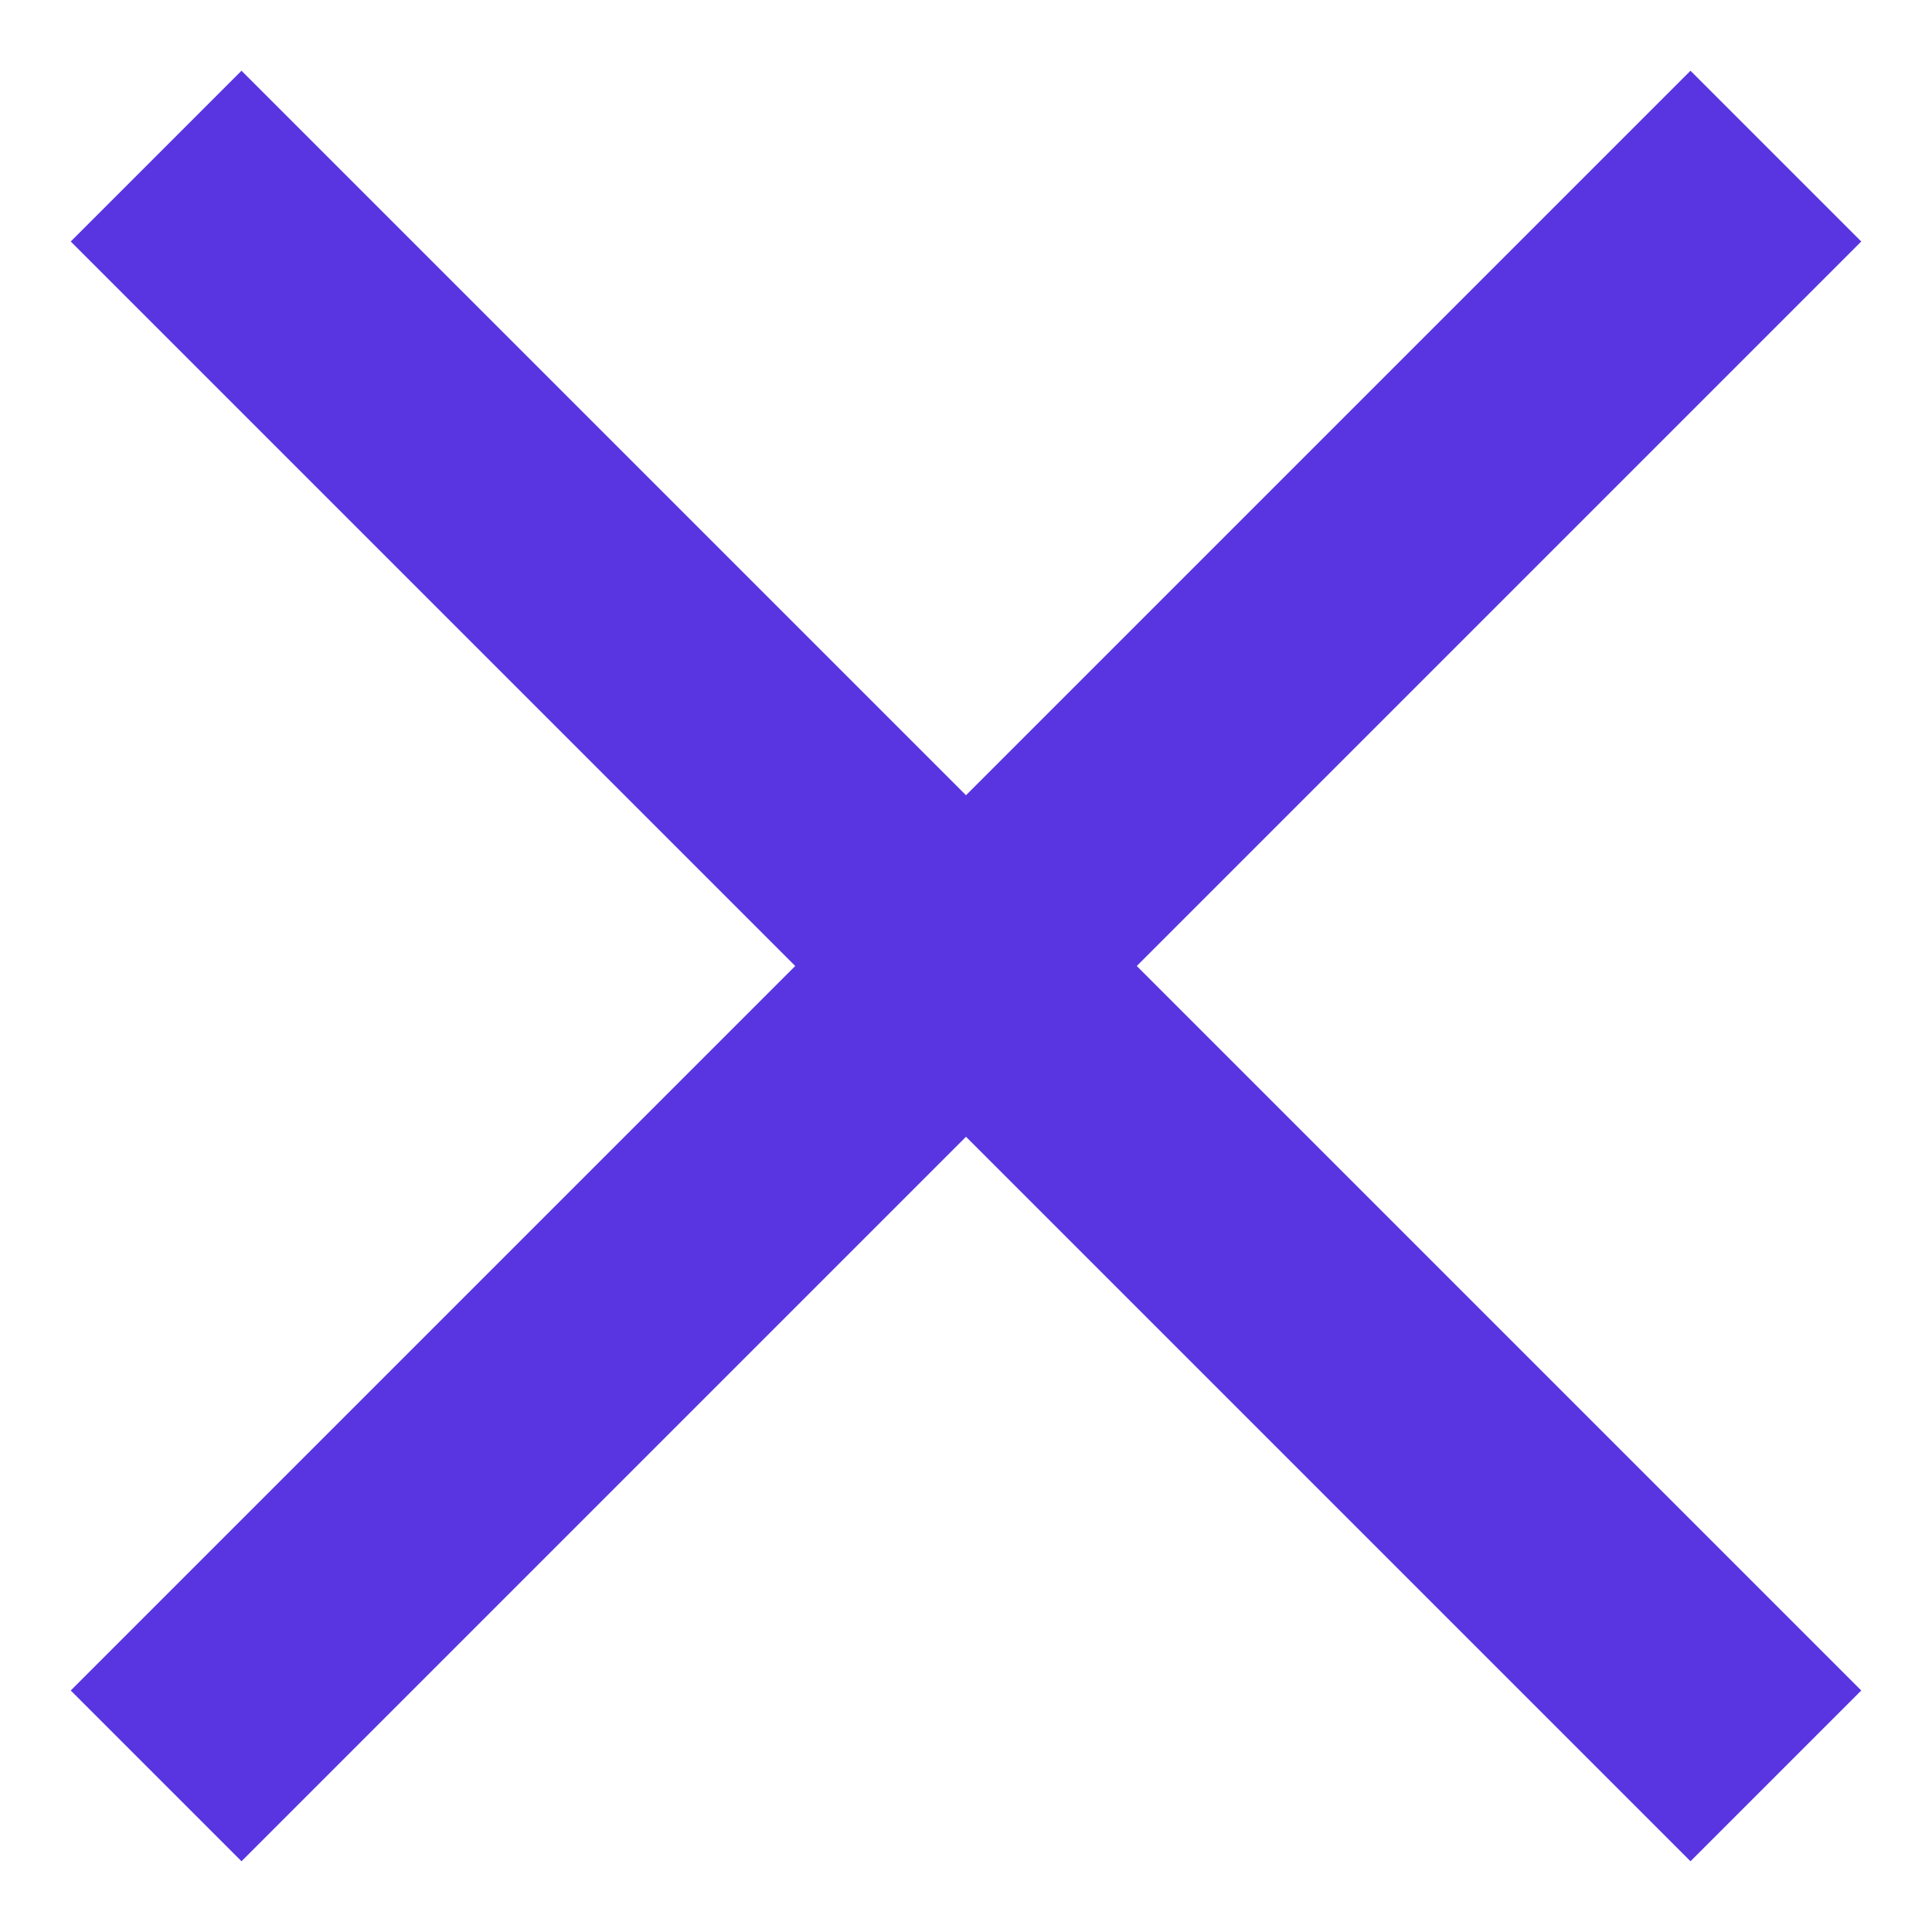
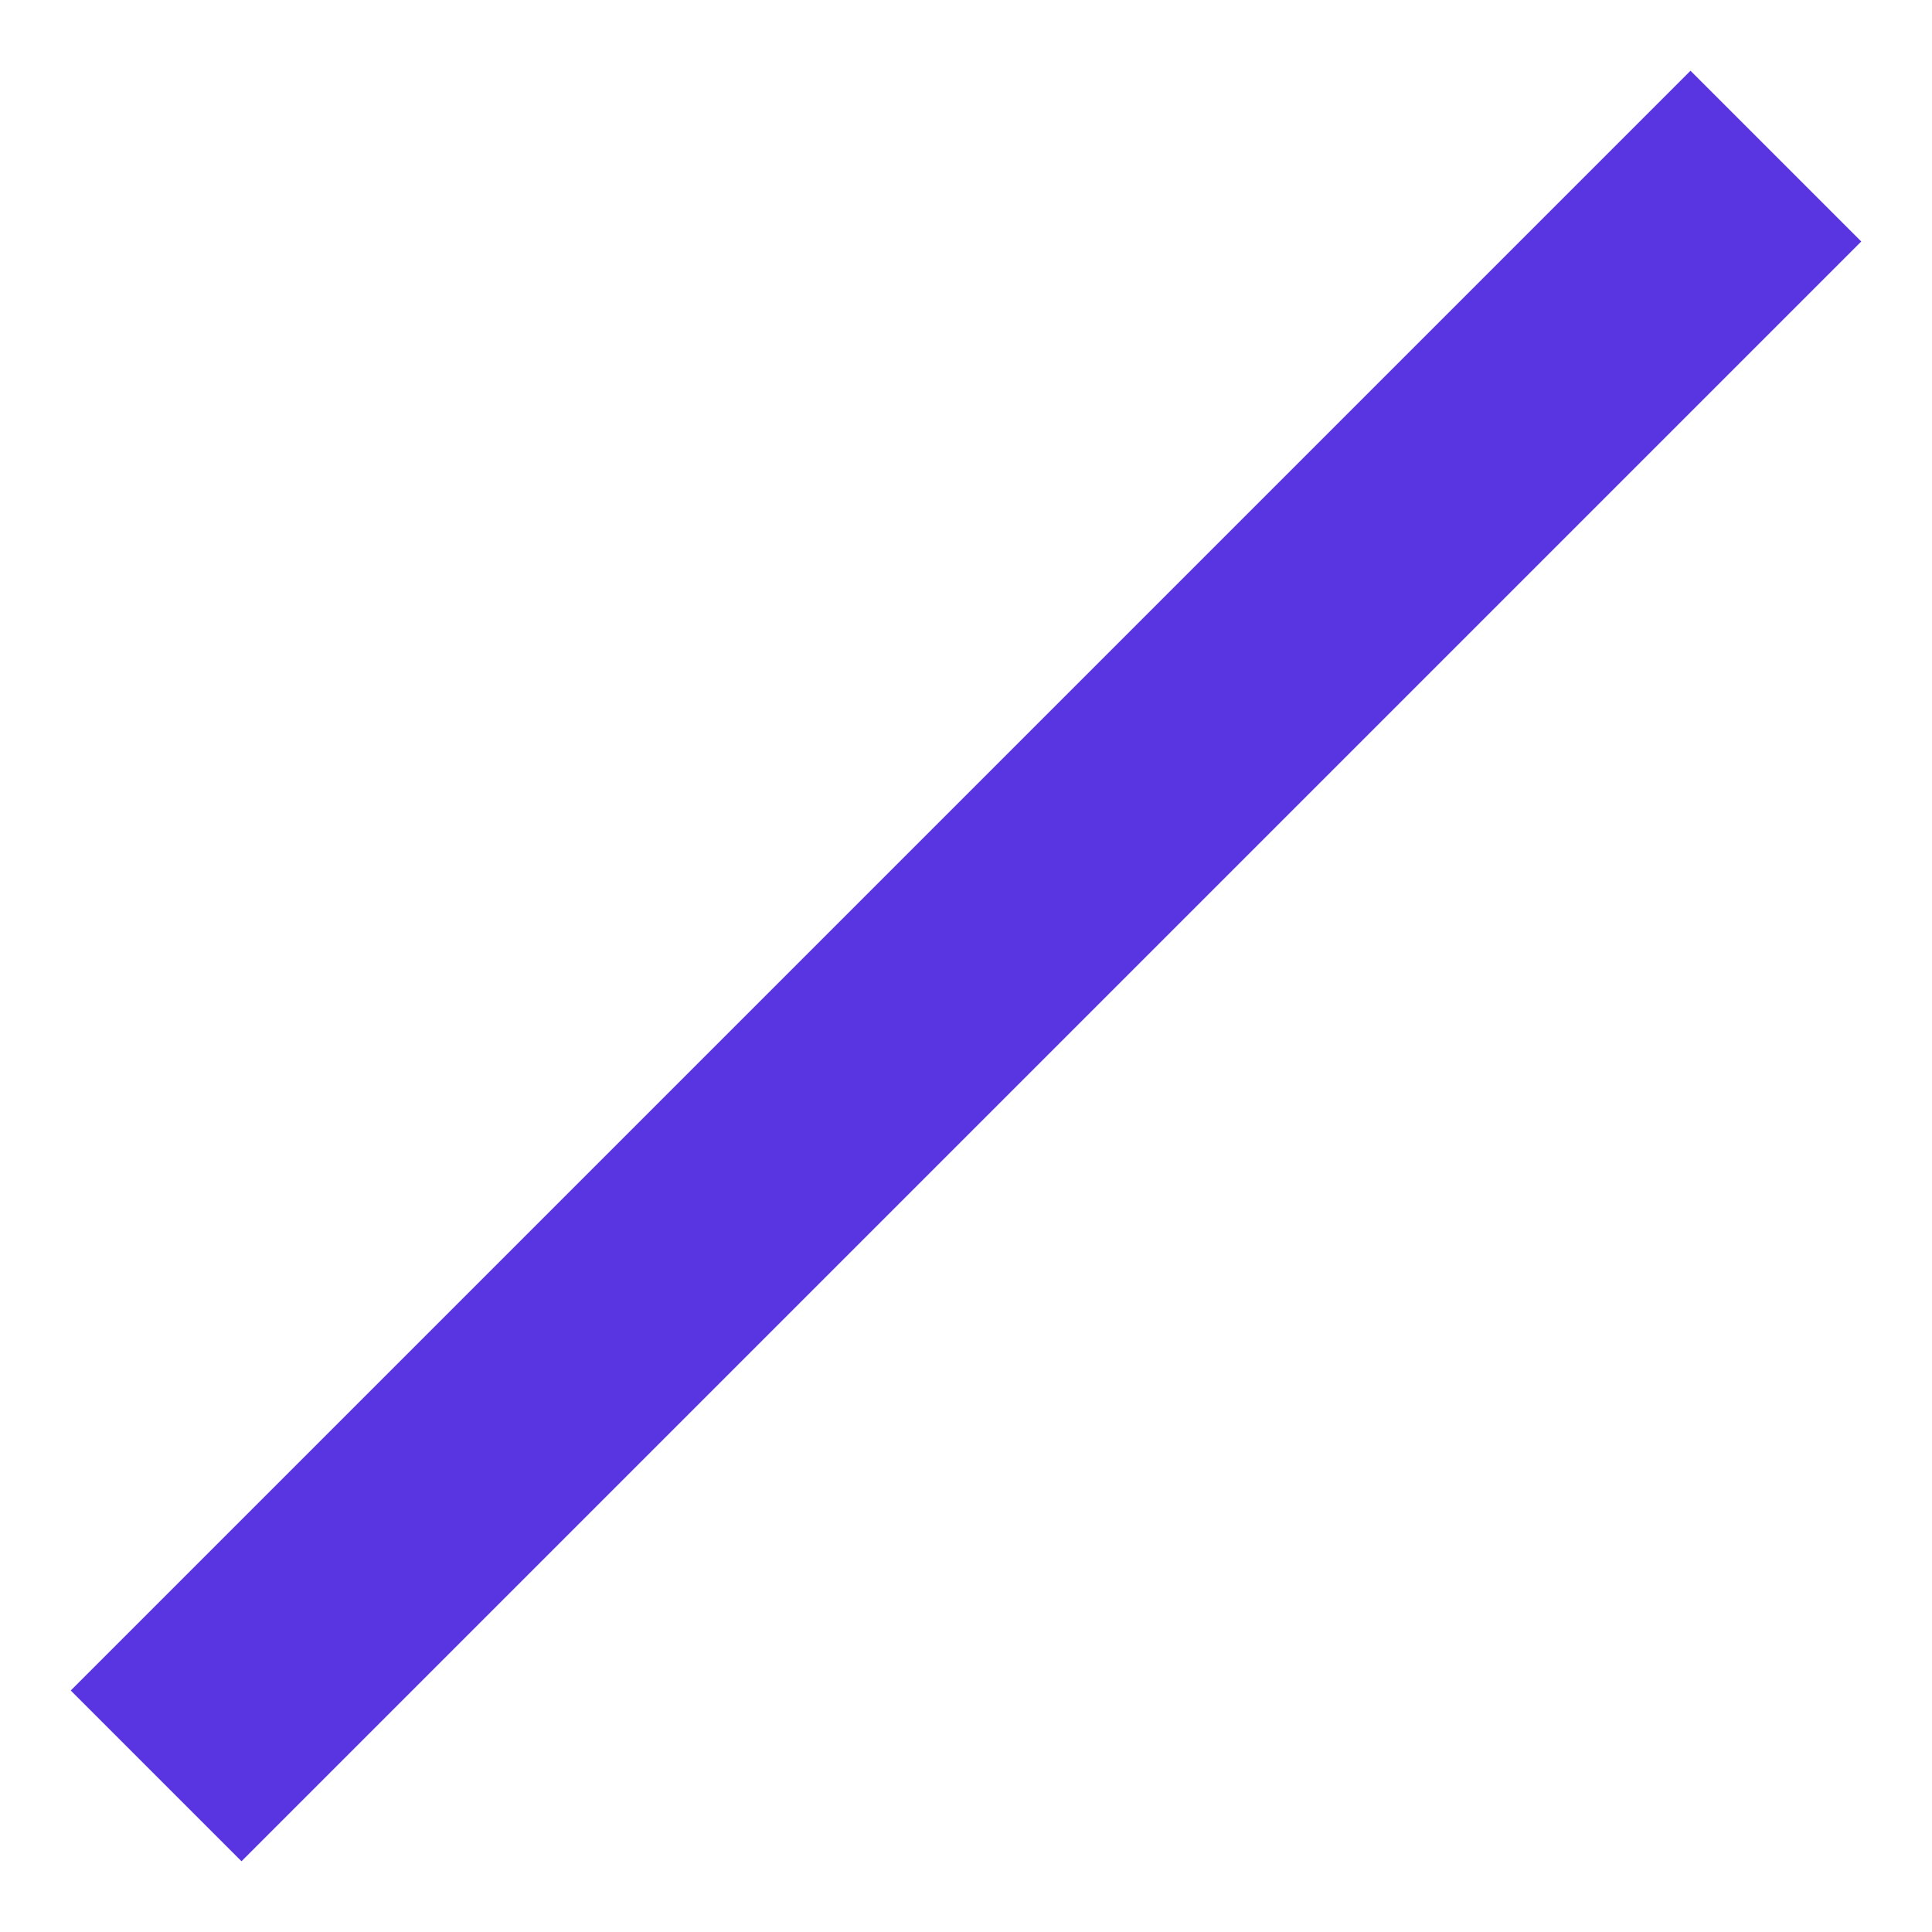
<svg xmlns="http://www.w3.org/2000/svg" width="20" height="20" viewBox="0 0 20 20" stroke="#5935e1">
  <path d="M17.5 2.5L2.5 17.5" stroke-width="2.5" stroke-linecap="square" stroke-linejoin="round" />
-   <path d="M2.5 2.5L17.5 17.5" stroke-width="2.5" stroke-linecap="square" stroke-linejoin="round" />
</svg>